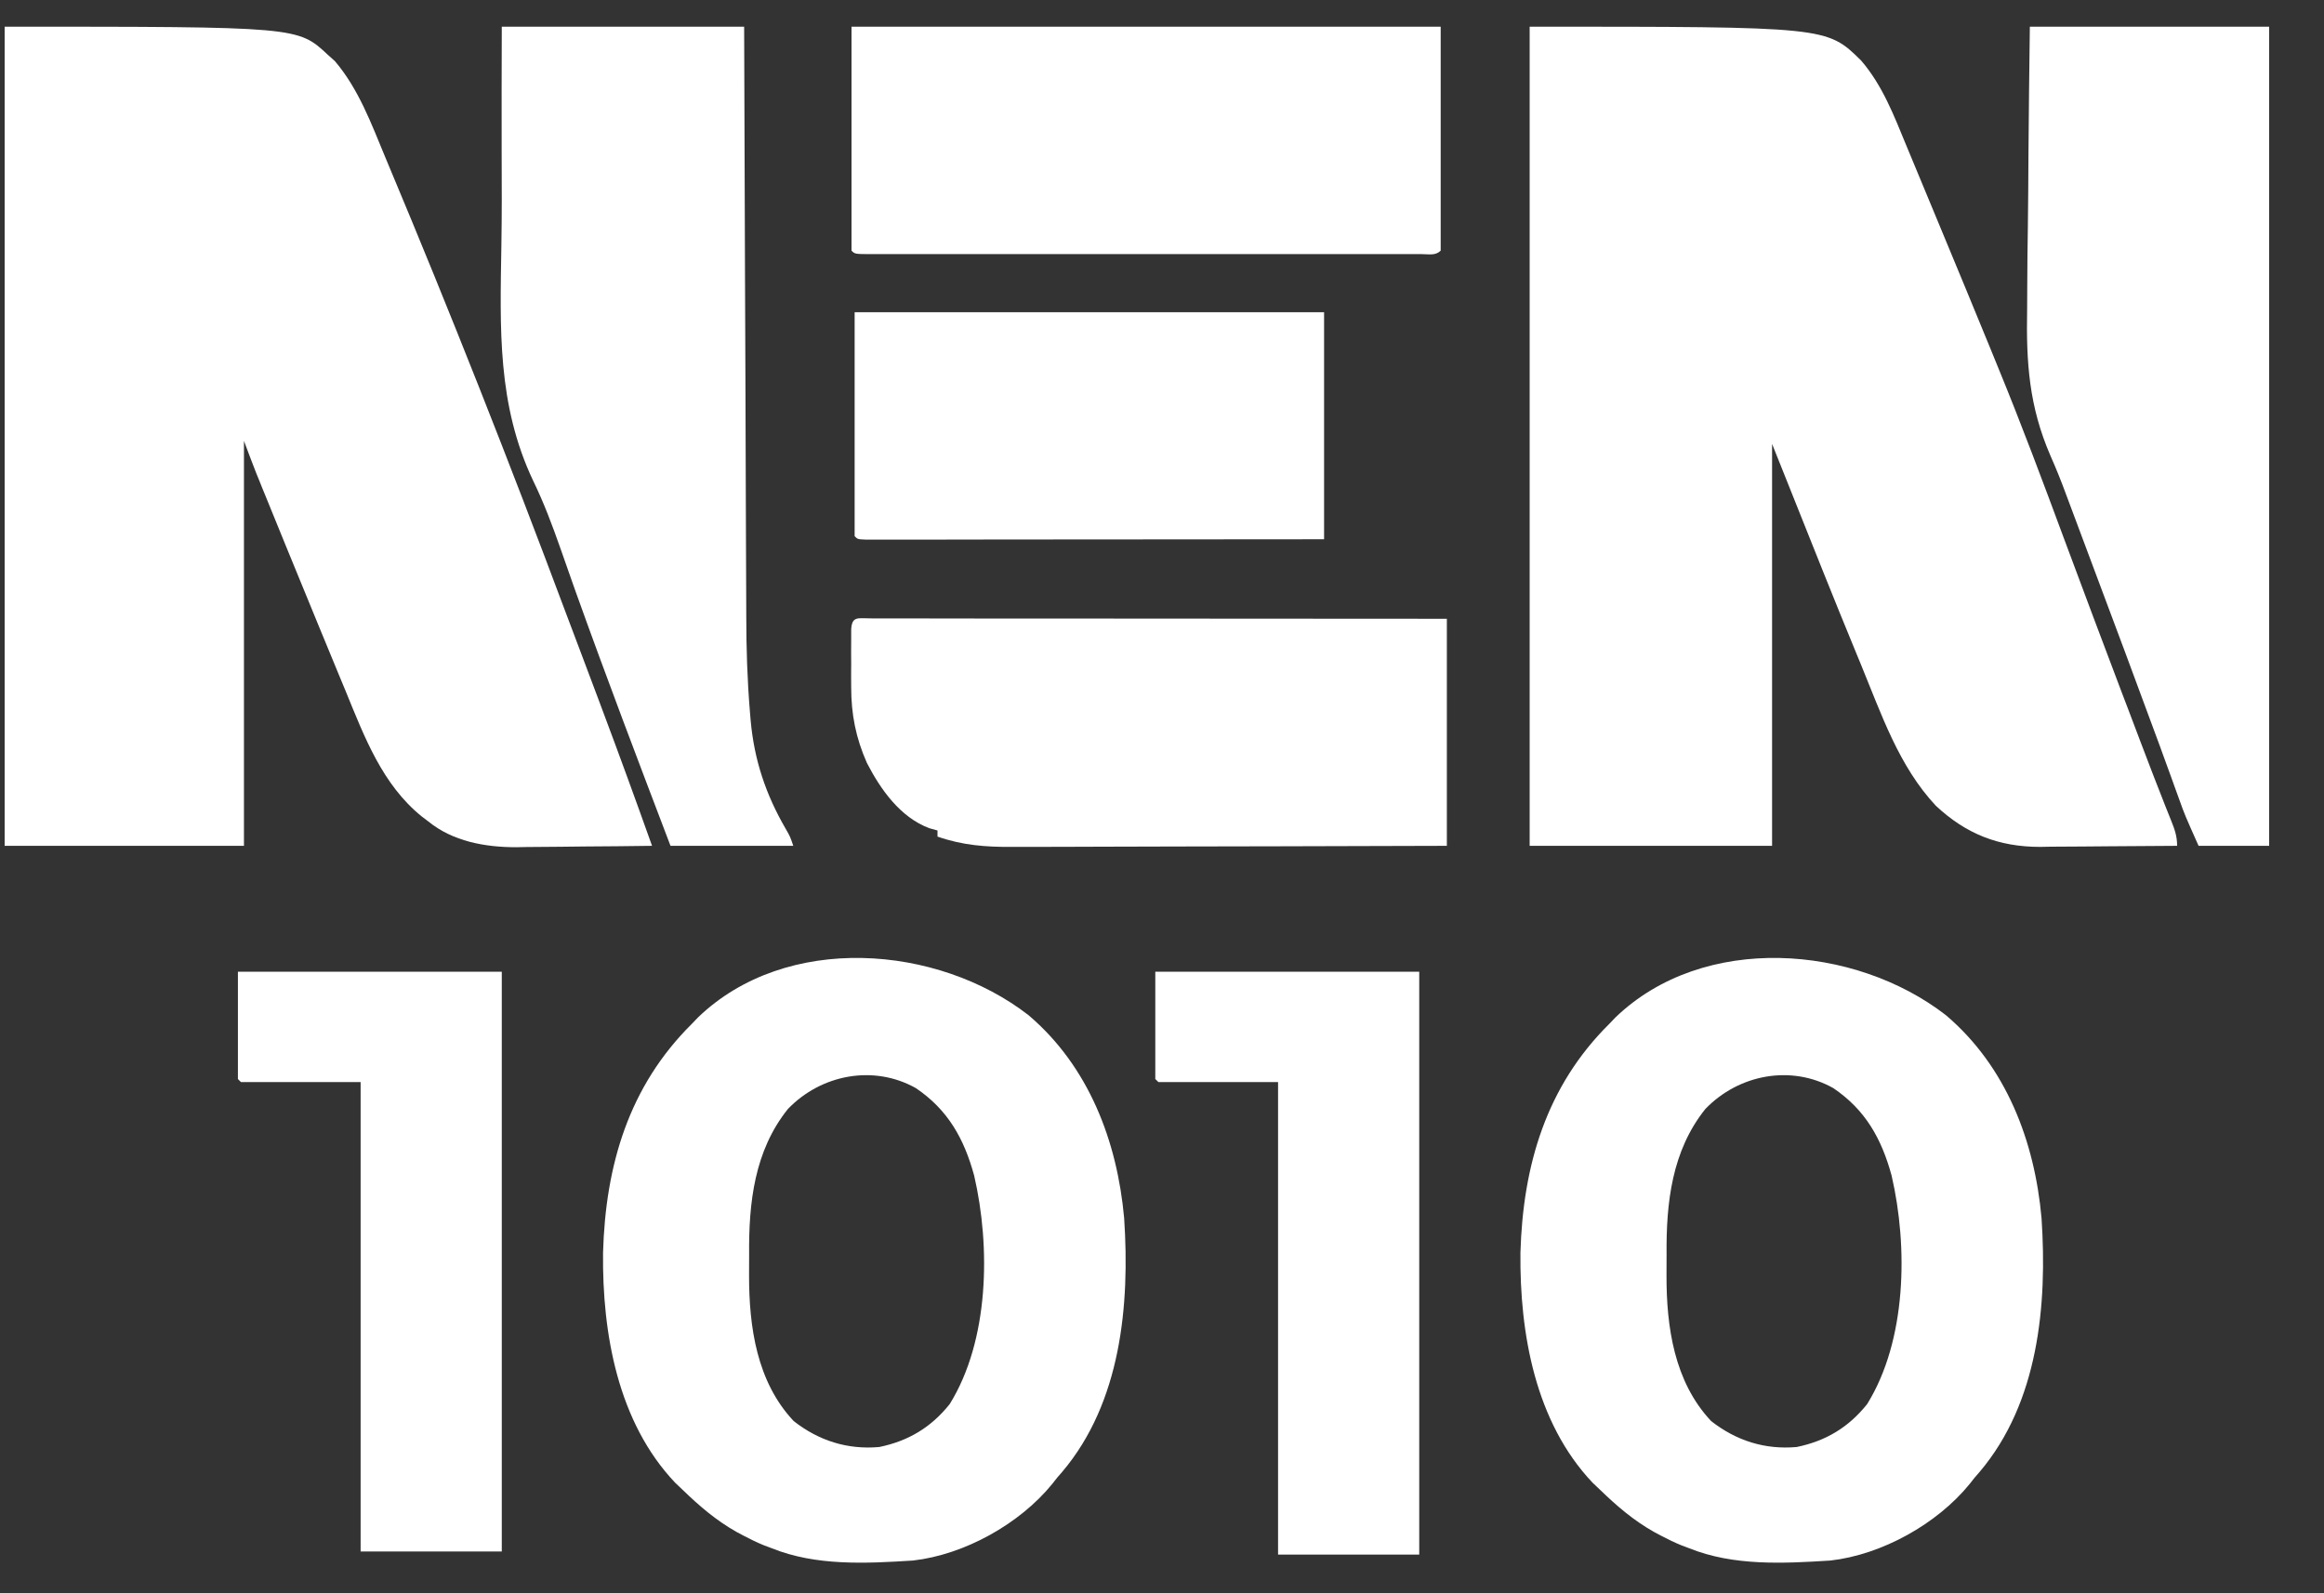
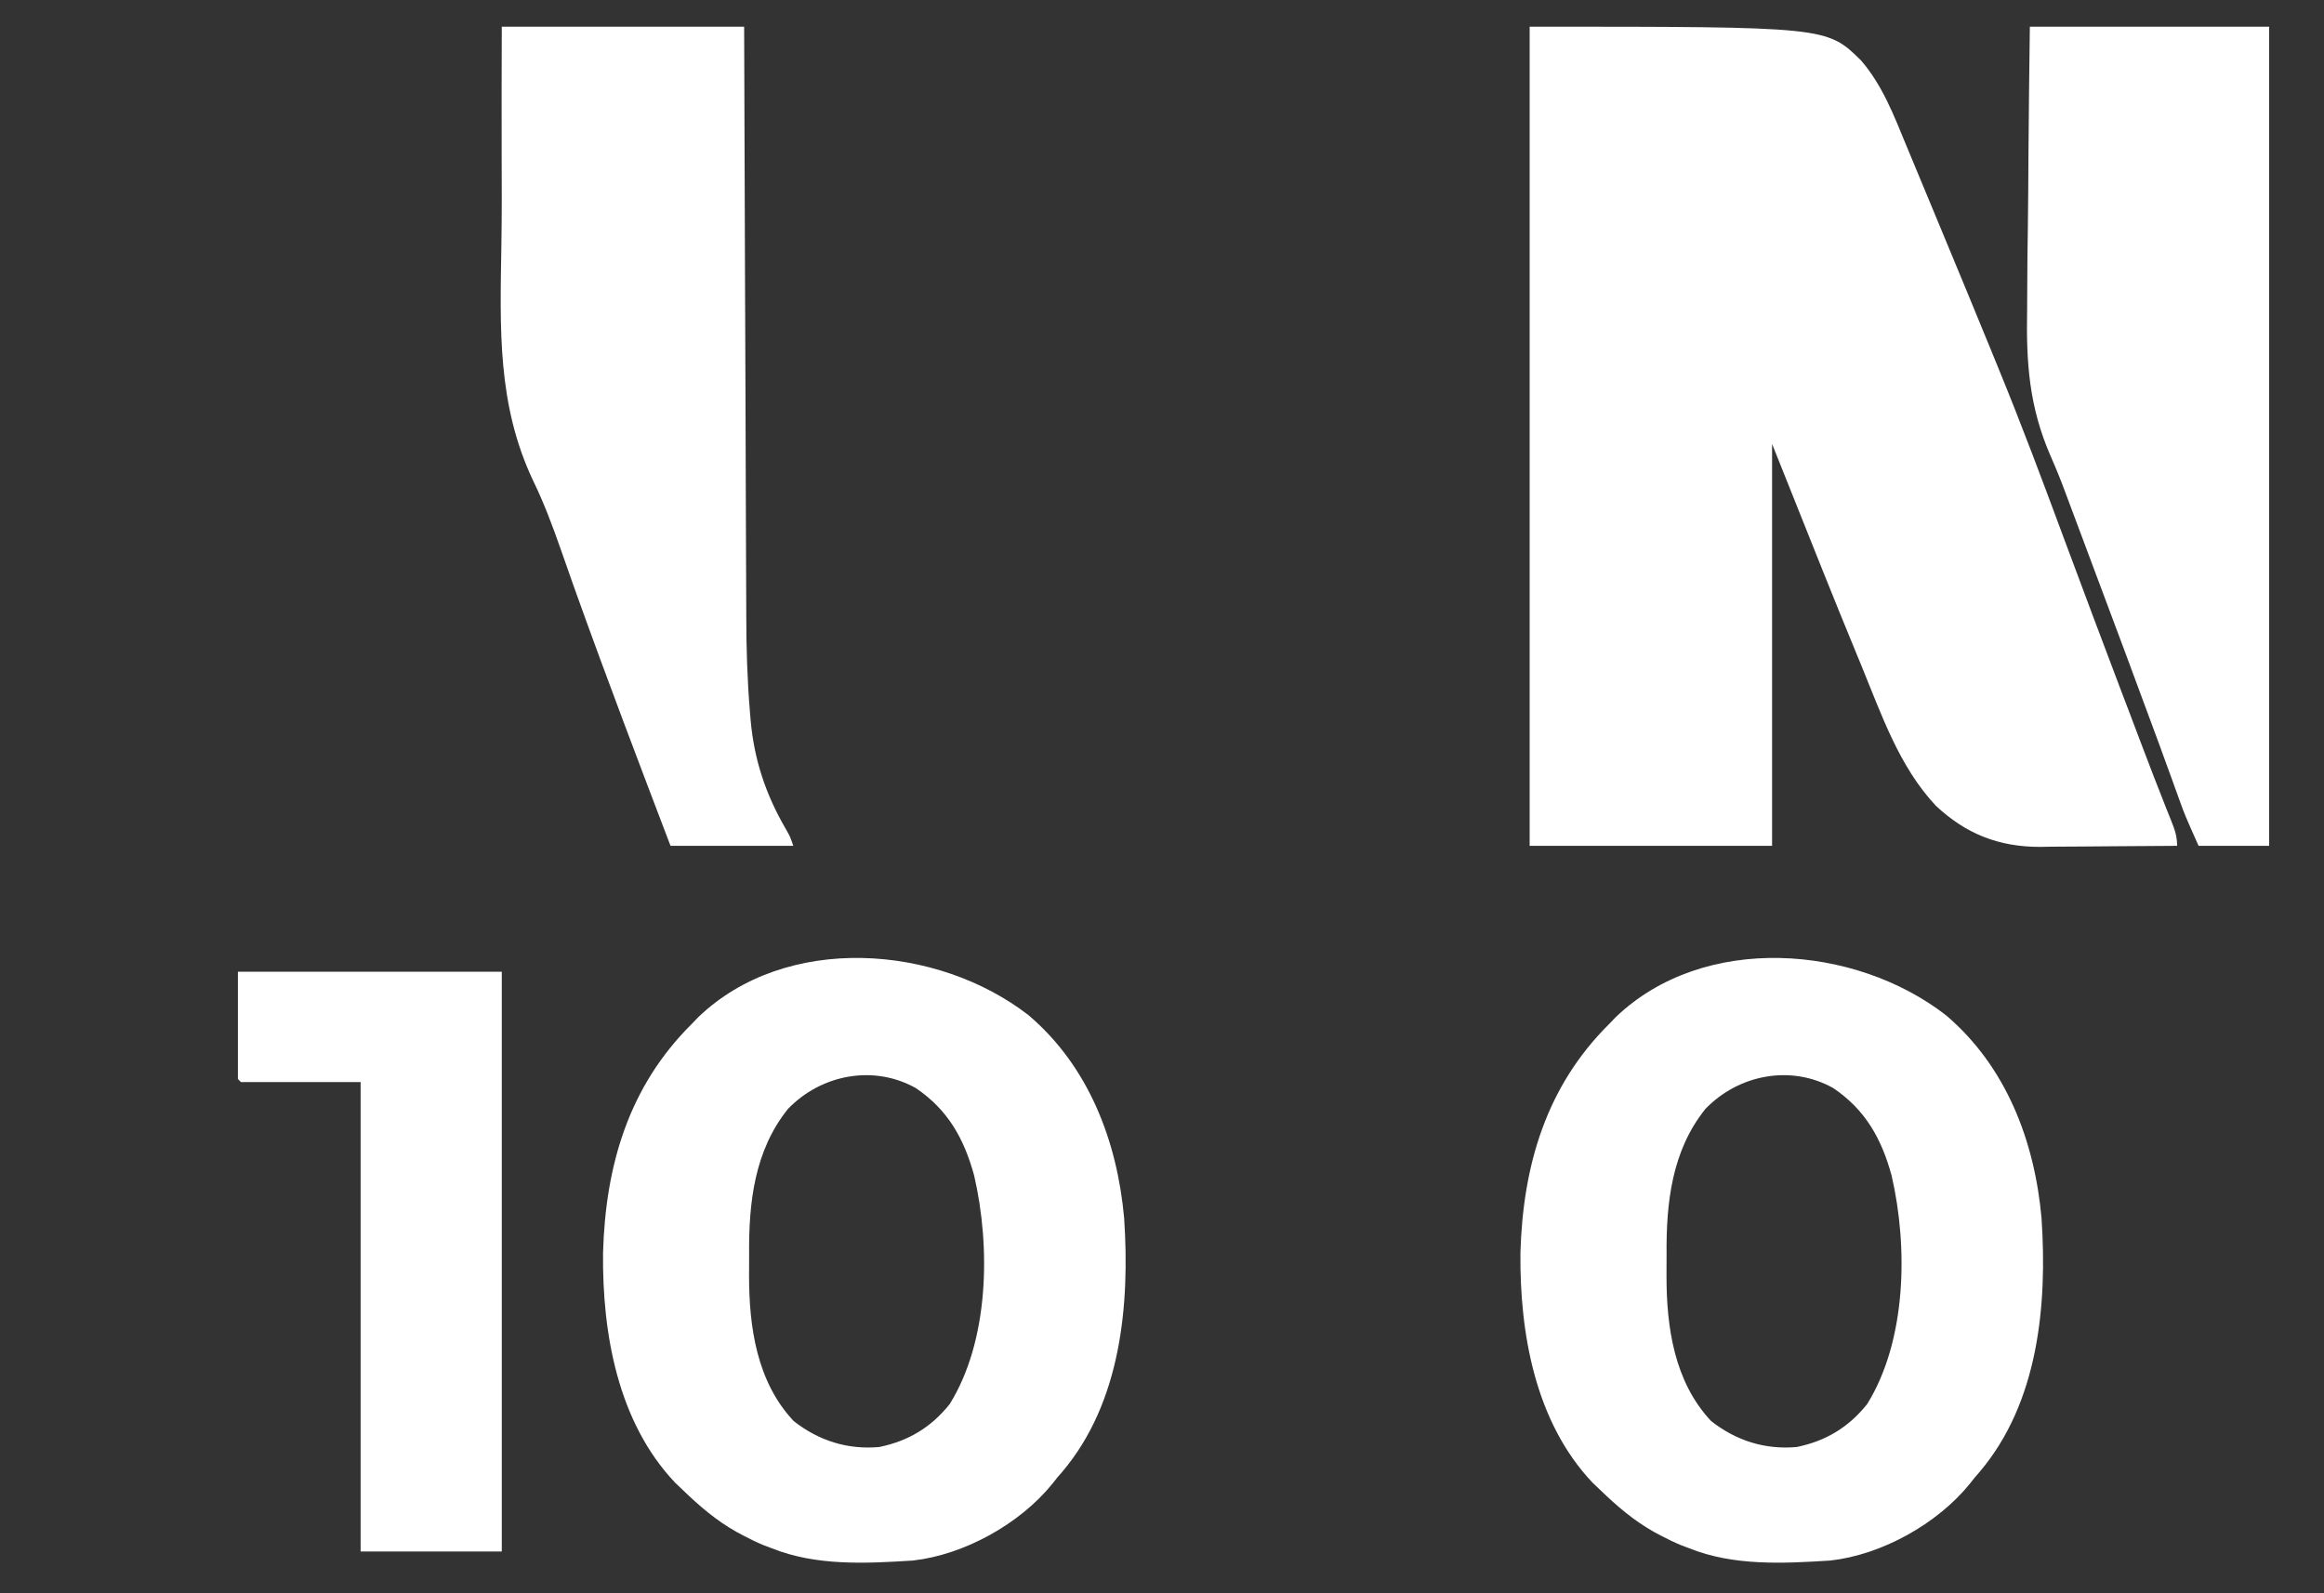
<svg xmlns="http://www.w3.org/2000/svg" width="35" height="24" viewBox="0 0 35 24" fill="none">
  <rect x="0" y="0" width="35" height="24" fill="#333333" stroke="none" />
  <path d="M23.037 0.402C27.511 0.402 27.511 0.402 28.028 0.911C28.352 1.287 28.523 1.74 28.71 2.193C28.744 2.274 28.777 2.355 28.811 2.436C28.902 2.653 28.992 2.87 29.081 3.086C29.137 3.222 29.194 3.358 29.25 3.493C29.491 4.073 29.731 4.653 29.969 5.234C30.01 5.335 30.052 5.436 30.093 5.538C30.445 6.395 30.769 7.262 31.091 8.131C31.377 8.901 31.666 9.67 31.957 10.438C31.99 10.524 32.023 10.611 32.056 10.697C32.117 10.86 32.179 11.023 32.241 11.186C32.261 11.237 32.28 11.287 32.3 11.34C32.387 11.57 32.475 11.799 32.566 12.028C32.581 12.067 32.596 12.105 32.612 12.146C32.64 12.216 32.668 12.287 32.697 12.358C32.751 12.493 32.788 12.594 32.788 12.741C32.441 12.744 32.094 12.747 31.747 12.748C31.629 12.749 31.511 12.75 31.393 12.751C31.223 12.753 31.053 12.754 30.883 12.754C30.831 12.755 30.779 12.756 30.725 12.757C30.103 12.757 29.61 12.564 29.154 12.137C28.597 11.542 28.334 10.757 28.028 10.014C28.007 9.963 27.986 9.912 27.964 9.859C27.617 9.019 27.282 8.174 26.945 7.33C26.859 7.116 26.774 6.902 26.688 6.687C26.688 8.685 26.688 10.683 26.688 12.741C25.483 12.741 24.278 12.741 23.037 12.741C23.037 8.669 23.037 4.597 23.037 0.402ZM26.595 6.456C26.642 6.548 26.642 6.548 26.642 6.548L26.595 6.456Z" fill="white" />
-   <path d="M0.07 0.402C4.485 0.402 4.485 0.402 4.939 0.827C4.974 0.858 5.009 0.889 5.044 0.921C5.401 1.341 5.591 1.861 5.8 2.363C5.818 2.407 5.836 2.45 5.855 2.495C6.789 4.721 7.676 6.969 8.521 9.23C8.594 9.424 8.667 9.617 8.74 9.81C8.832 10.056 8.925 10.303 9.018 10.549C9.043 10.615 9.043 10.615 9.068 10.683C9.325 11.367 9.575 12.053 9.82 12.741C9.476 12.746 9.132 12.749 8.787 12.751C8.67 12.752 8.553 12.753 8.437 12.755C8.268 12.757 8.099 12.758 7.93 12.759C7.878 12.76 7.827 12.761 7.774 12.762C7.305 12.762 6.818 12.675 6.447 12.371C6.416 12.348 6.385 12.324 6.353 12.3C5.759 11.821 5.489 11.102 5.208 10.416C5.171 10.326 5.133 10.236 5.096 10.146C4.996 9.906 4.897 9.666 4.799 9.426C4.736 9.272 4.672 9.117 4.609 8.963C4.404 8.465 4.2 7.967 3.998 7.469C3.981 7.428 3.964 7.387 3.947 7.345C3.931 7.306 3.916 7.267 3.9 7.227C3.886 7.194 3.873 7.161 3.859 7.127C3.795 6.966 3.735 6.803 3.674 6.641C3.674 8.654 3.674 10.667 3.674 12.741C2.485 12.741 1.295 12.741 0.07 12.741C0.07 8.669 0.07 4.597 0.07 0.402Z" fill="white" />
  <path d="M29.307 15.293C30.213 16.063 30.642 17.188 30.746 18.349C30.834 19.661 30.699 21.124 29.816 22.169C29.79 22.199 29.765 22.229 29.738 22.259C29.713 22.29 29.689 22.321 29.664 22.353C29.174 22.956 28.34 23.42 27.566 23.507C26.86 23.552 26.106 23.591 25.44 23.322C25.382 23.3 25.382 23.3 25.323 23.278C25.22 23.236 25.123 23.189 25.024 23.137C24.987 23.118 24.951 23.098 24.913 23.078C24.605 22.905 24.353 22.689 24.1 22.444C24.062 22.408 24.023 22.372 23.984 22.334C23.12 21.421 22.886 20.083 22.898 18.871C22.936 17.554 23.286 16.363 24.239 15.42C24.268 15.389 24.298 15.358 24.329 15.326C25.656 14.048 27.935 14.227 29.307 15.293ZM25.684 16.704C25.178 17.334 25.092 18.118 25.099 18.898C25.099 19.001 25.099 19.104 25.098 19.208C25.096 19.985 25.213 20.814 25.77 21.406C26.149 21.703 26.581 21.839 27.058 21.797C27.497 21.707 27.84 21.501 28.12 21.15C28.715 20.19 28.737 18.784 28.488 17.708C28.337 17.155 28.095 16.718 27.609 16.39C26.973 16.034 26.186 16.184 25.684 16.704Z" fill="white" />
  <path d="M15.491 15.293C16.396 16.063 16.825 17.188 16.93 18.349C17.017 19.661 16.882 21.124 15.999 22.169C15.973 22.199 15.948 22.229 15.921 22.259C15.896 22.29 15.872 22.321 15.847 22.353C15.357 22.956 14.523 23.42 13.749 23.507C13.043 23.552 12.289 23.591 11.623 23.322C11.565 23.3 11.565 23.3 11.506 23.278C11.403 23.236 11.306 23.189 11.207 23.137C11.171 23.118 11.134 23.098 11.096 23.078C10.788 22.905 10.536 22.689 10.283 22.444C10.245 22.408 10.206 22.372 10.167 22.334C9.303 21.421 9.069 20.083 9.082 18.871C9.119 17.554 9.469 16.363 10.422 15.42C10.451 15.389 10.481 15.358 10.512 15.326C11.839 14.048 14.118 14.227 15.491 15.293ZM11.867 16.704C11.361 17.334 11.275 18.118 11.282 18.898C11.282 19.001 11.282 19.104 11.281 19.208C11.28 19.985 11.396 20.814 11.953 21.406C12.332 21.703 12.764 21.839 13.241 21.797C13.68 21.707 14.023 21.501 14.303 21.15C14.898 20.19 14.92 18.784 14.671 17.708C14.52 17.155 14.278 16.718 13.792 16.39C13.156 16.034 12.369 16.184 11.867 16.704Z" fill="white" />
  <path d="M7.557 0.402C8.761 0.402 9.966 0.402 11.207 0.402C11.208 0.692 11.209 0.982 11.21 1.281C11.213 2.241 11.217 3.201 11.22 4.161C11.223 4.743 11.225 5.325 11.227 5.907C11.228 6.415 11.23 6.922 11.232 7.43C11.233 7.698 11.235 7.966 11.235 8.235C11.236 8.488 11.237 8.742 11.238 8.995C11.239 9.087 11.239 9.18 11.239 9.272C11.239 9.757 11.254 10.238 11.294 10.722C11.298 10.765 11.301 10.808 11.305 10.853C11.359 11.449 11.533 11.969 11.833 12.485C11.9 12.602 11.9 12.602 11.947 12.741C11.337 12.741 10.727 12.741 10.098 12.741C9.617 11.478 9.136 10.214 8.68 8.941C8.667 8.903 8.653 8.865 8.639 8.826C8.572 8.638 8.505 8.449 8.44 8.26C8.318 7.913 8.192 7.576 8.031 7.245C7.486 6.096 7.531 4.946 7.551 3.694C7.559 3.231 7.557 2.768 7.555 2.305C7.553 1.671 7.555 1.037 7.557 0.402Z" fill="white" />
  <path d="M30.57 0.402C31.759 0.402 32.949 0.402 34.174 0.402C34.174 4.474 34.174 8.546 34.174 12.741C33.823 12.741 33.472 12.741 33.111 12.741C32.903 12.274 32.903 12.274 32.823 12.051C32.805 12 32.786 11.949 32.767 11.897C32.747 11.842 32.727 11.787 32.707 11.73C32.662 11.606 32.616 11.482 32.571 11.357C32.553 11.308 32.553 11.308 32.535 11.257C32.378 10.829 32.219 10.401 32.06 9.974C32.044 9.932 32.029 9.89 32.013 9.847C31.741 9.117 31.468 8.387 31.194 7.657C31.167 7.587 31.141 7.517 31.115 7.446C31.043 7.249 30.965 7.056 30.88 6.864C30.558 6.12 30.514 5.465 30.529 4.662C30.53 4.539 30.53 4.415 30.531 4.291C30.532 4.002 30.535 3.713 30.54 3.424C30.545 3.061 30.547 2.698 30.549 2.336C30.553 1.691 30.562 1.047 30.57 0.402Z" fill="white" />
-   <path d="M12.824 0.402C15.752 0.402 18.68 0.402 21.697 0.402C21.697 1.516 21.697 2.629 21.697 3.776C21.618 3.854 21.52 3.828 21.415 3.828C21.381 3.828 21.347 3.828 21.312 3.828C21.258 3.828 21.258 3.828 21.203 3.828C21.082 3.828 20.961 3.828 20.84 3.828C20.754 3.828 20.667 3.828 20.581 3.828C20.345 3.828 20.11 3.828 19.875 3.828C19.629 3.828 19.383 3.828 19.137 3.828C18.724 3.828 18.311 3.828 17.898 3.828C17.42 3.828 16.942 3.828 16.464 3.828C16.054 3.828 15.645 3.828 15.235 3.828C14.99 3.828 14.745 3.828 14.5 3.828C14.27 3.828 14.039 3.828 13.809 3.828C13.724 3.828 13.639 3.828 13.555 3.828C13.44 3.828 13.324 3.828 13.209 3.828C13.158 3.828 13.158 3.828 13.106 3.828C12.876 3.827 12.876 3.827 12.824 3.776C12.824 2.663 12.824 1.549 12.824 0.402Z" fill="white" />
-   <path d="M13.11 9.315C13.145 9.315 13.179 9.316 13.215 9.316C13.27 9.316 13.27 9.316 13.325 9.316C13.449 9.316 13.572 9.316 13.695 9.316C13.783 9.316 13.871 9.316 13.959 9.316C14.198 9.316 14.437 9.316 14.677 9.317C14.926 9.317 15.176 9.317 15.426 9.317C15.9 9.317 16.373 9.317 16.846 9.318C17.385 9.318 17.924 9.319 18.463 9.319C19.572 9.319 20.681 9.32 21.79 9.321C21.79 10.45 21.79 11.578 21.79 12.741C20.014 12.746 20.014 12.746 19.268 12.748C18.754 12.748 18.24 12.749 17.726 12.751C17.351 12.753 16.976 12.754 16.602 12.754C16.404 12.754 16.205 12.755 16.007 12.756C15.82 12.757 15.633 12.757 15.447 12.757C15.378 12.757 15.31 12.757 15.242 12.757C14.845 12.76 14.495 12.733 14.119 12.602C14.119 12.572 14.119 12.541 14.119 12.51C14.078 12.498 14.037 12.487 13.994 12.475C13.558 12.311 13.263 11.894 13.056 11.493C12.889 11.115 12.819 10.762 12.819 10.348C12.819 10.291 12.818 10.234 12.818 10.175C12.819 10.117 12.819 10.058 12.819 9.997C12.819 9.937 12.819 9.877 12.818 9.816C12.818 9.759 12.819 9.702 12.819 9.644C12.819 9.592 12.819 9.54 12.819 9.486C12.829 9.275 12.922 9.316 13.11 9.315Z" fill="white" />
-   <path d="M12.871 4.703C15.204 4.703 17.537 4.703 19.941 4.703C19.941 5.832 19.941 6.96 19.941 8.123C18.181 8.125 18.181 8.125 17.446 8.125C16.938 8.125 16.43 8.126 15.921 8.126C15.551 8.127 15.181 8.127 14.811 8.127C14.615 8.127 14.419 8.127 14.223 8.128C14.038 8.128 13.854 8.128 13.669 8.128C13.602 8.128 13.534 8.128 13.466 8.128C13.374 8.129 13.281 8.128 13.189 8.128C13.137 8.128 13.085 8.128 13.032 8.128C12.917 8.123 12.917 8.123 12.871 8.077C12.871 6.963 12.871 5.85 12.871 4.703Z" fill="white" />
-   <path d="M17.399 14.637C18.711 14.637 20.022 14.637 21.374 14.637C21.374 17.534 21.374 20.432 21.374 23.417C20.672 23.417 19.971 23.417 19.248 23.417C19.248 21.069 19.248 18.72 19.248 16.3C18.653 16.3 18.058 16.3 17.446 16.3C17.43 16.285 17.415 16.27 17.399 16.254C17.399 15.72 17.399 15.187 17.399 14.637Z" fill="white" />
  <path d="M3.583 14.637C4.894 14.637 6.205 14.637 7.557 14.637C7.557 17.519 7.557 20.401 7.557 23.371C6.855 23.371 6.154 23.371 5.431 23.371C5.431 21.038 5.431 18.704 5.431 16.3C4.836 16.3 4.242 16.3 3.629 16.3C3.613 16.285 3.598 16.27 3.583 16.254C3.583 15.72 3.583 15.187 3.583 14.637Z" fill="white" />
</svg>